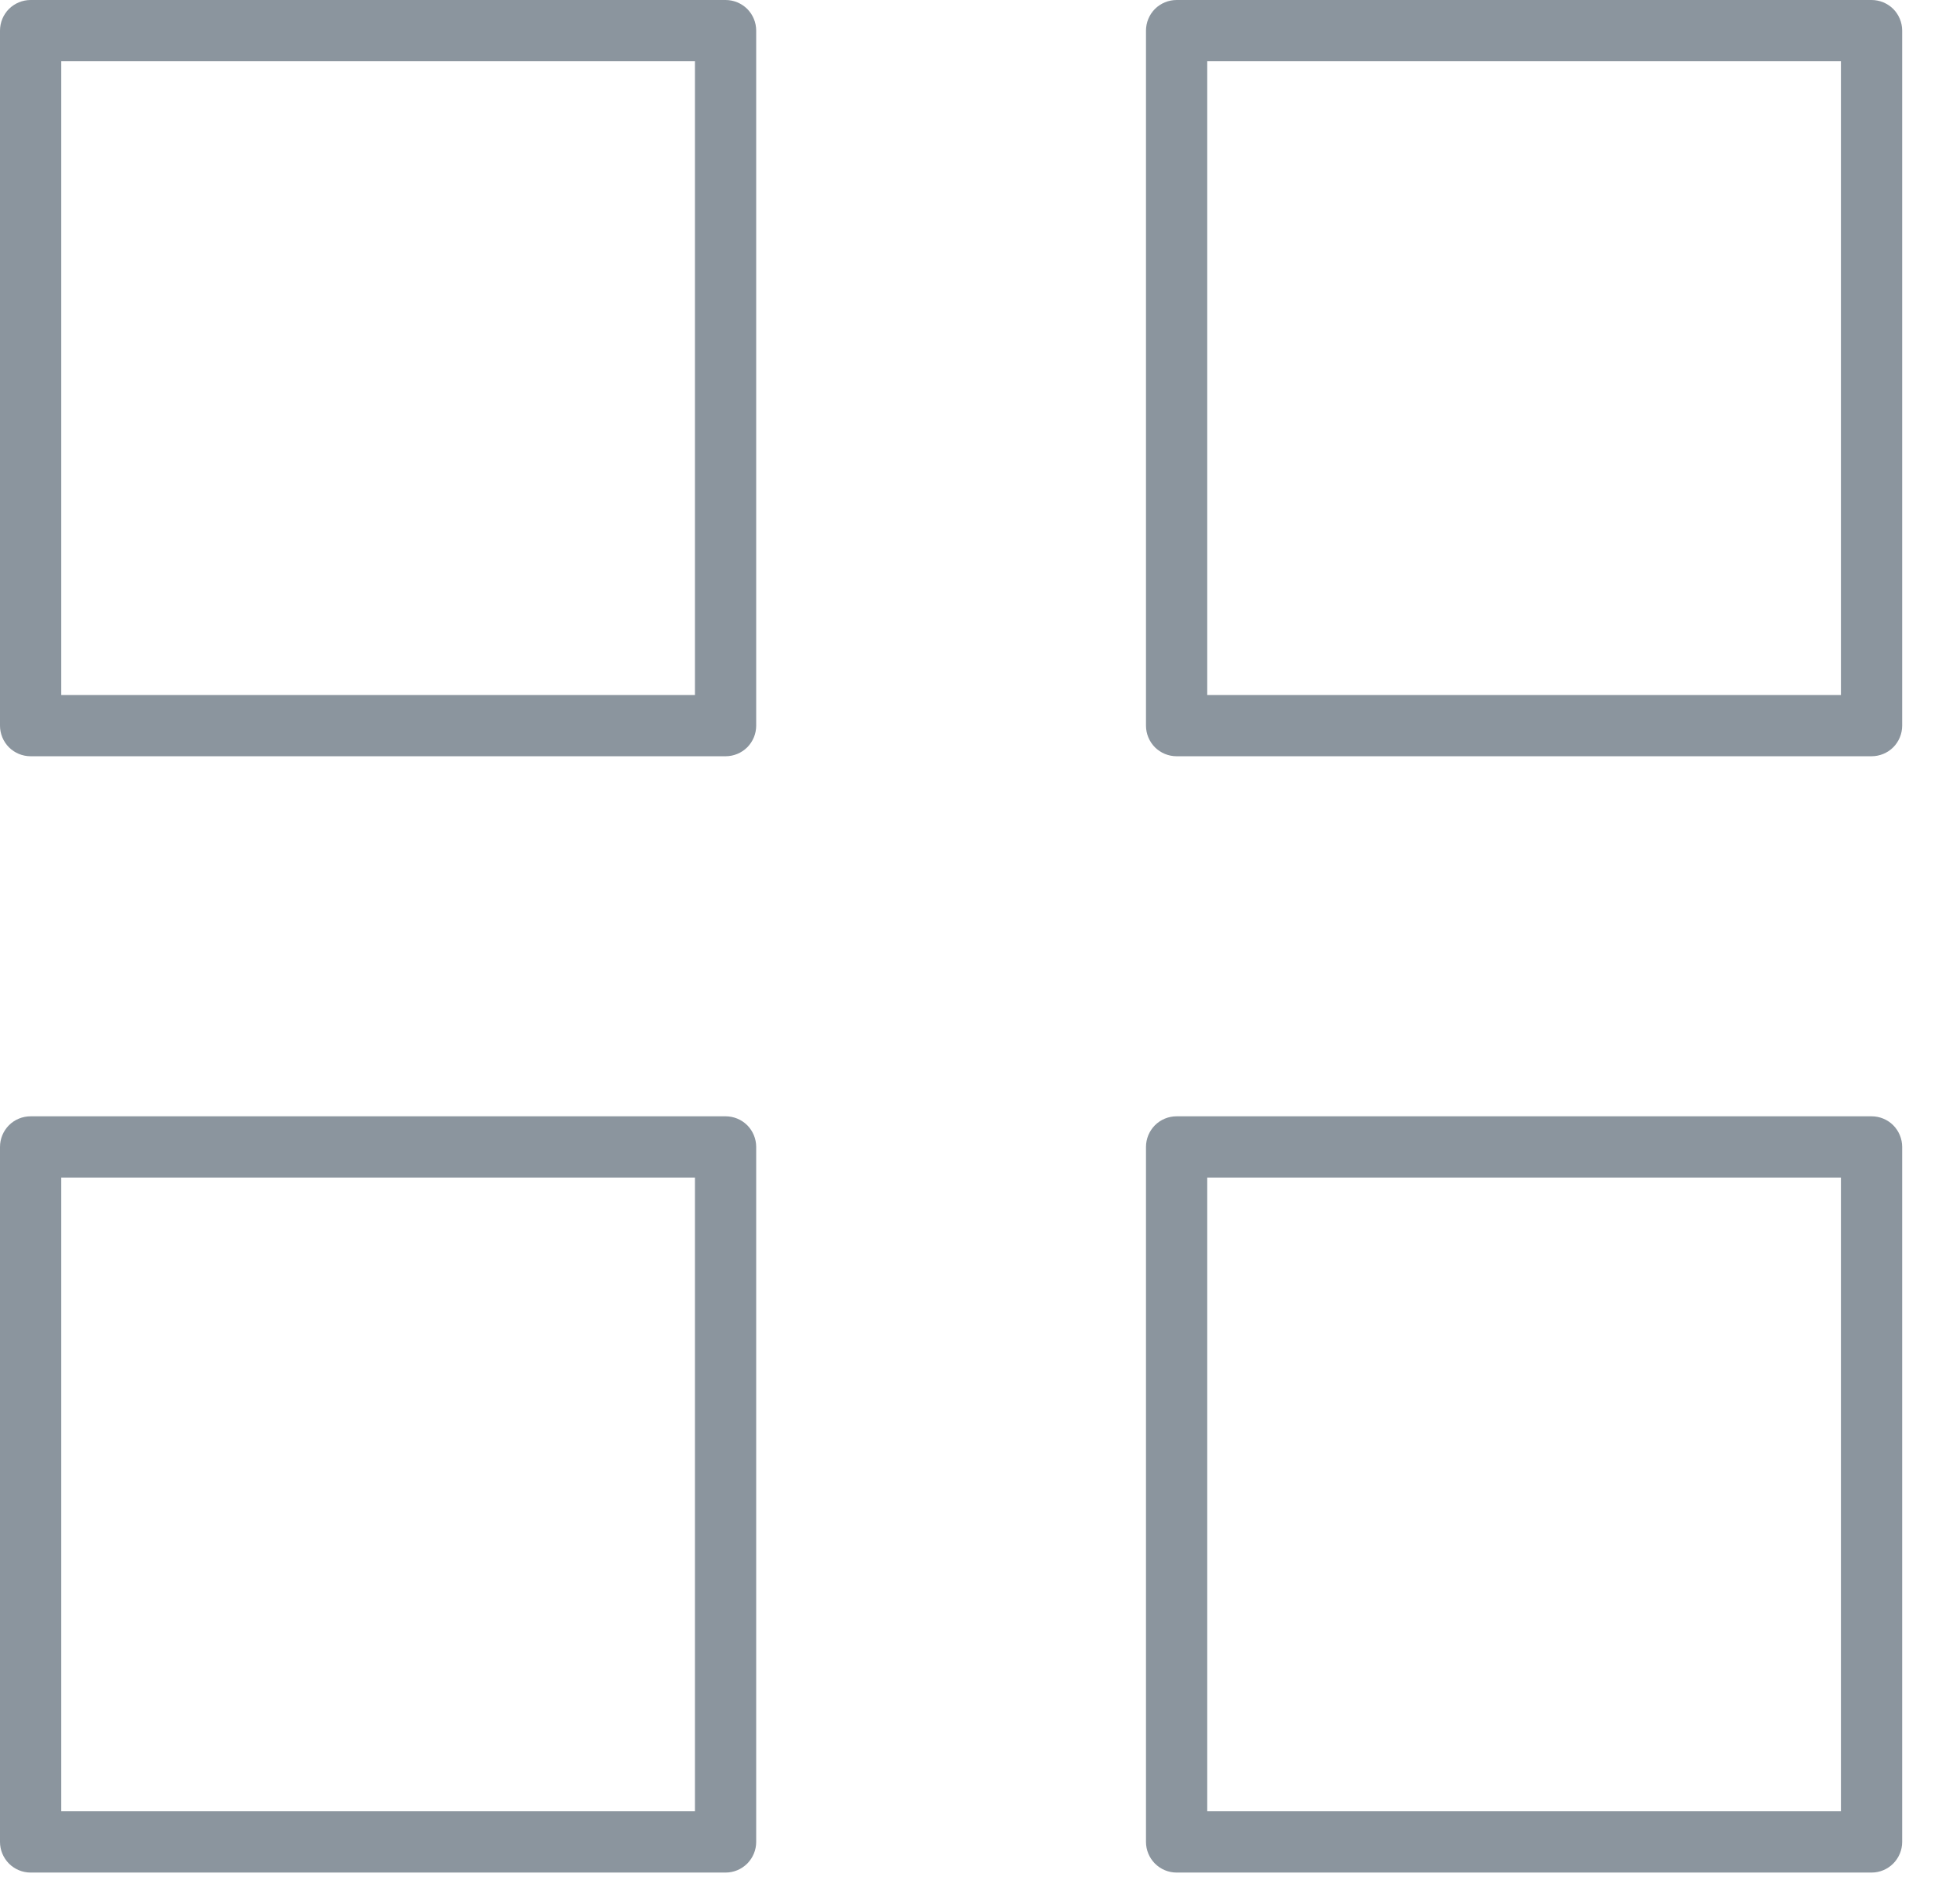
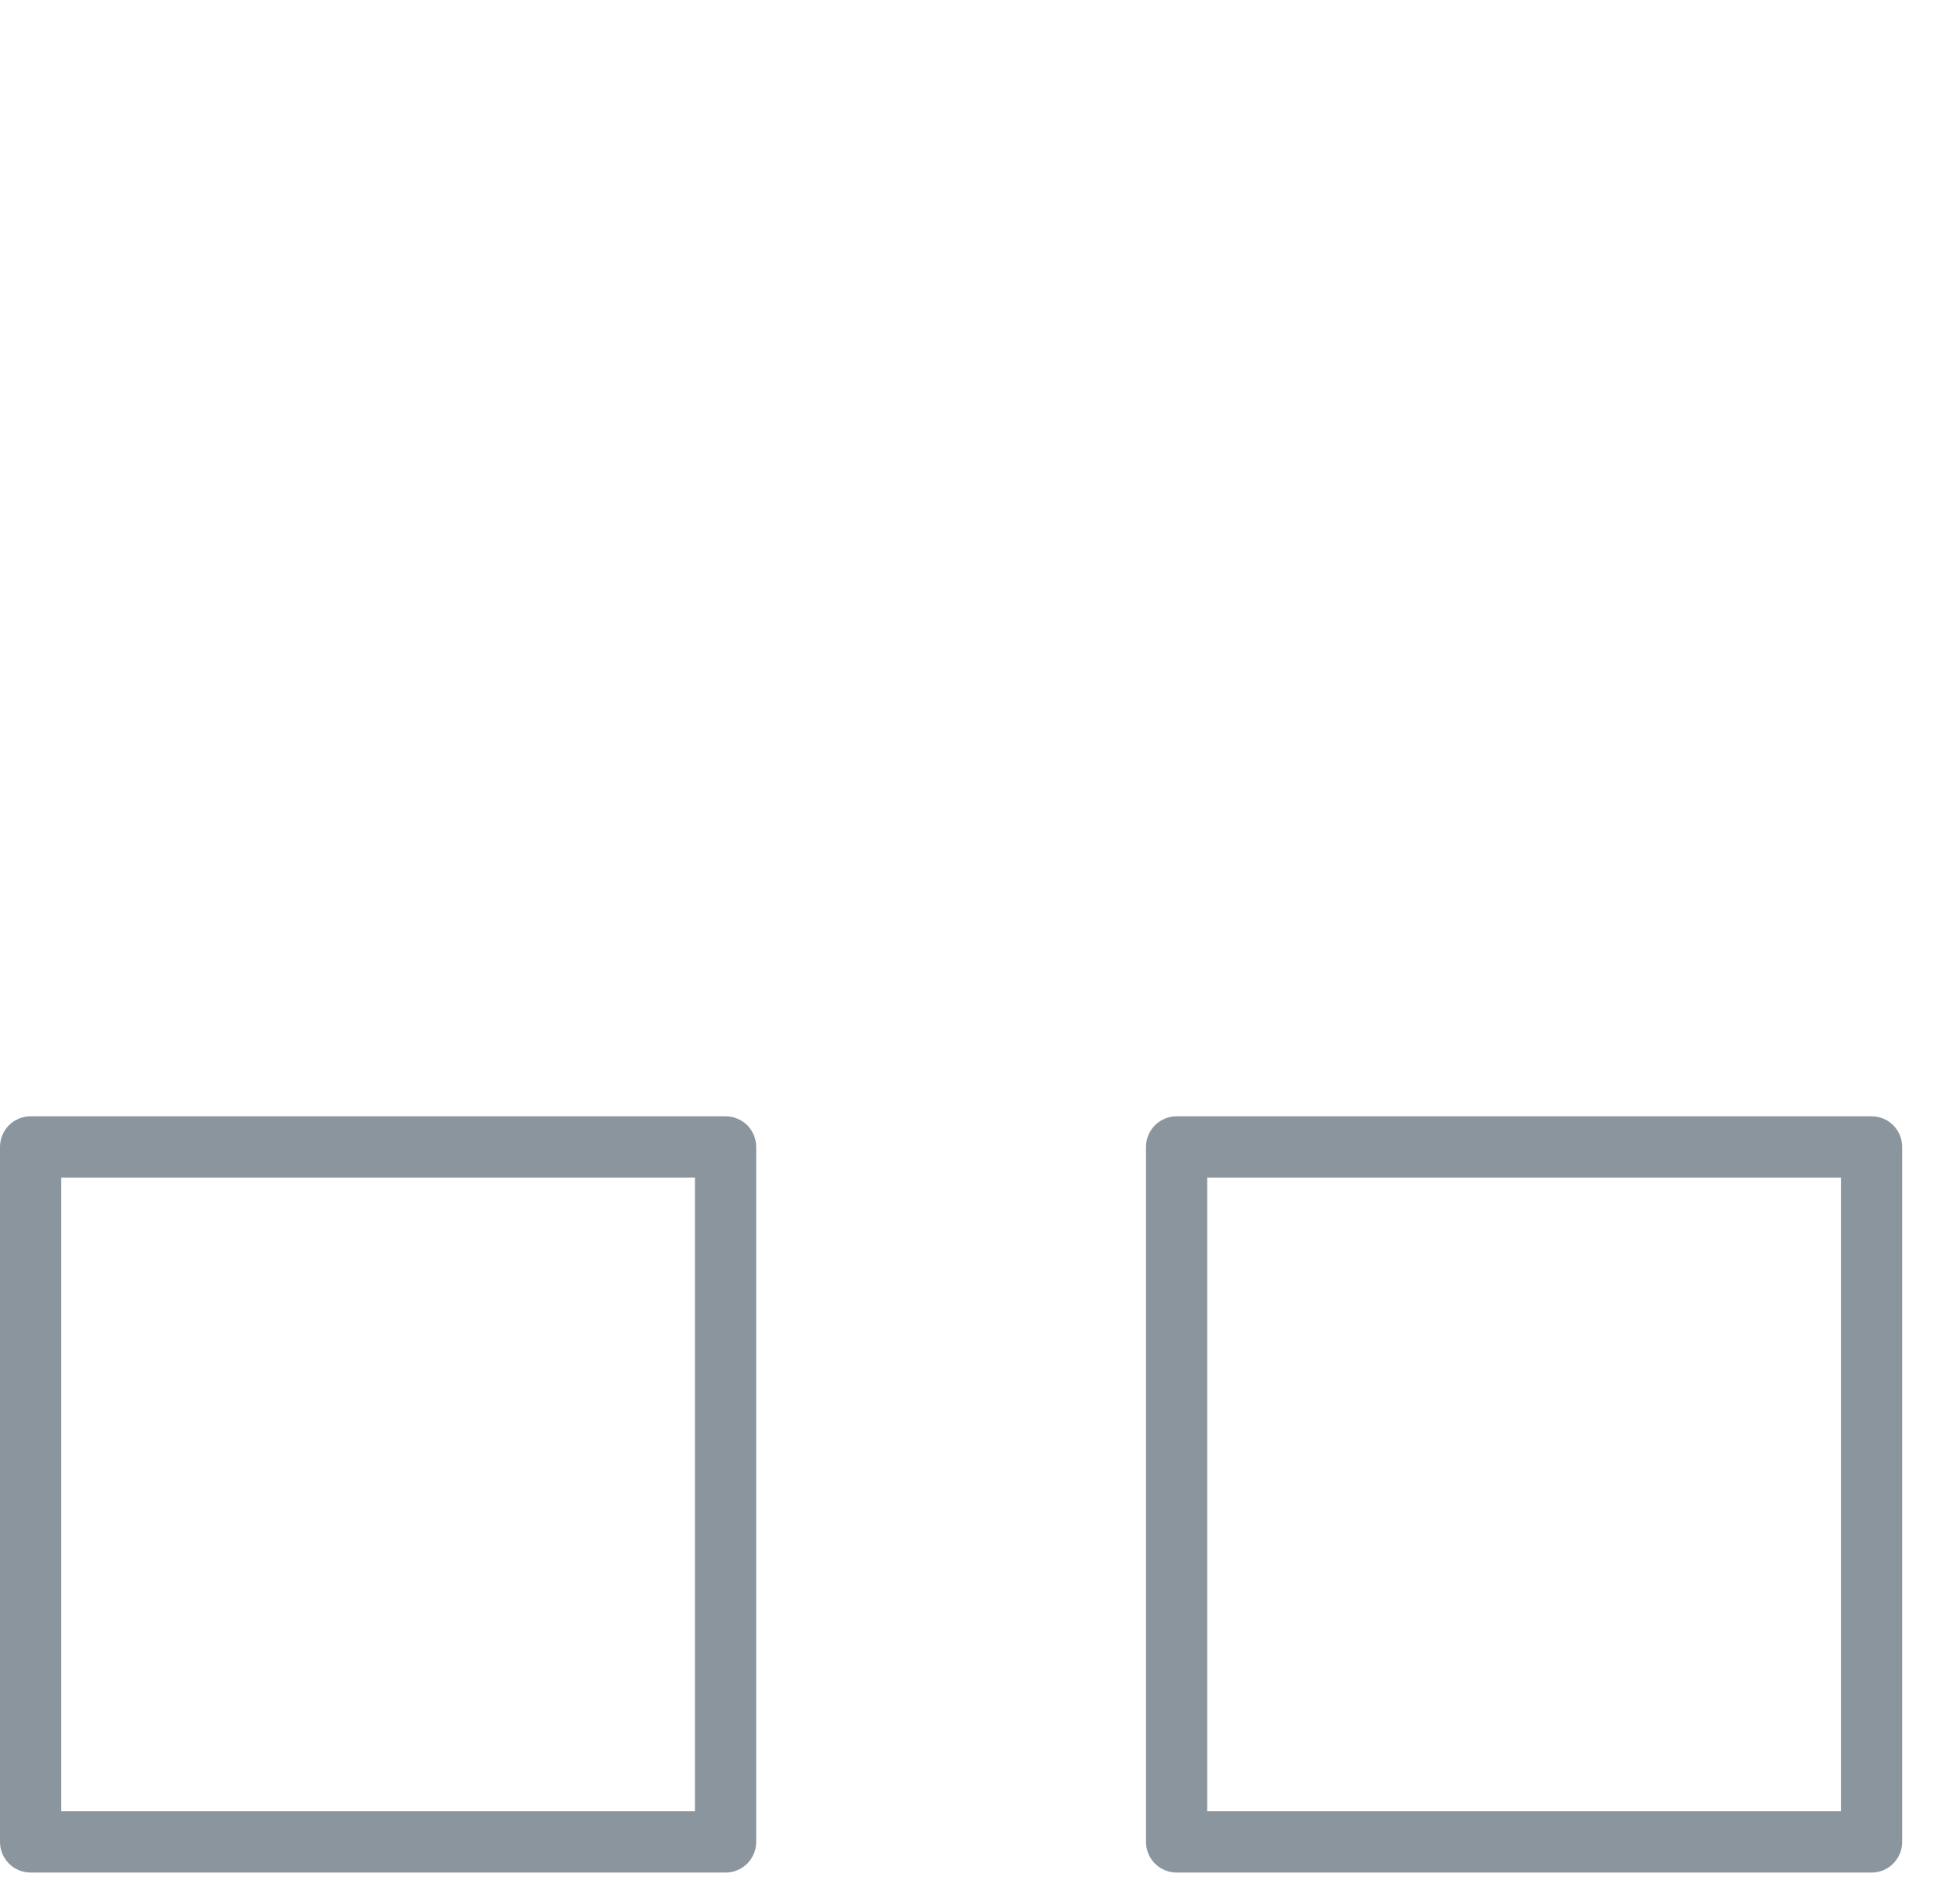
<svg xmlns="http://www.w3.org/2000/svg" width="32" height="31" viewBox="0 0 32 31" fill="none">
-   <path d="M0.5 0H11.846C11.979 0 12.106 0.053 12.2 0.146C12.293 0.24 12.346 0.367 12.346 0.5V11.846C12.346 11.979 12.293 12.106 12.2 12.2C12.106 12.293 11.979 12.346 11.846 12.346H0.5C0.367 12.346 0.24 12.293 0.146 12.2C0.053 12.106 0 11.979 0 11.846V0.5C0 0.367 0.053 0.24 0.146 0.146C0.24 0.053 0.367 0 0.5 0ZM11.346 1H1V11.346H11.346V1Z" fill="#8B959E" />
-   <path d="M19.21 0H30.556C30.689 0 30.816 0.053 30.91 0.146C31.003 0.24 31.056 0.367 31.056 0.5V11.846C31.056 11.979 31.003 12.106 30.91 12.2C30.816 12.293 30.689 12.346 30.556 12.346H19.21C19.077 12.346 18.95 12.293 18.856 12.2C18.763 12.106 18.71 11.979 18.71 11.846V0.5C18.71 0.367 18.763 0.24 18.856 0.146C18.95 0.053 19.077 0 19.21 0ZM30.056 1H19.71V11.346H30.056V1Z" fill="#8B959E" />
  <path d="M0.5 18.224H11.846C11.979 18.224 12.106 18.276 12.2 18.37C12.293 18.464 12.346 18.591 12.346 18.724V30.07C12.346 30.202 12.293 30.329 12.2 30.423C12.106 30.517 11.979 30.57 11.846 30.57H0.5C0.367 30.57 0.24 30.517 0.146 30.423C0.053 30.329 0 30.202 0 30.07V18.724C0 18.591 0.053 18.464 0.146 18.37C0.24 18.276 0.367 18.224 0.5 18.224ZM11.346 19.224H1V29.57H11.346V19.224Z" fill="#8B959E" />
  <path d="M19.21 18.224H30.556C30.689 18.224 30.816 18.276 30.91 18.37C31.003 18.464 31.056 18.591 31.056 18.724V30.07C31.056 30.202 31.003 30.329 30.91 30.423C30.816 30.517 30.689 30.57 30.556 30.57H19.21C19.077 30.57 18.95 30.517 18.856 30.423C18.763 30.329 18.71 30.202 18.71 30.07V18.724C18.71 18.591 18.763 18.464 18.856 18.37C18.95 18.276 19.077 18.224 19.21 18.224ZM30.056 19.224H19.71V29.57H30.056V19.224Z" fill="#8B959E" />
</svg>